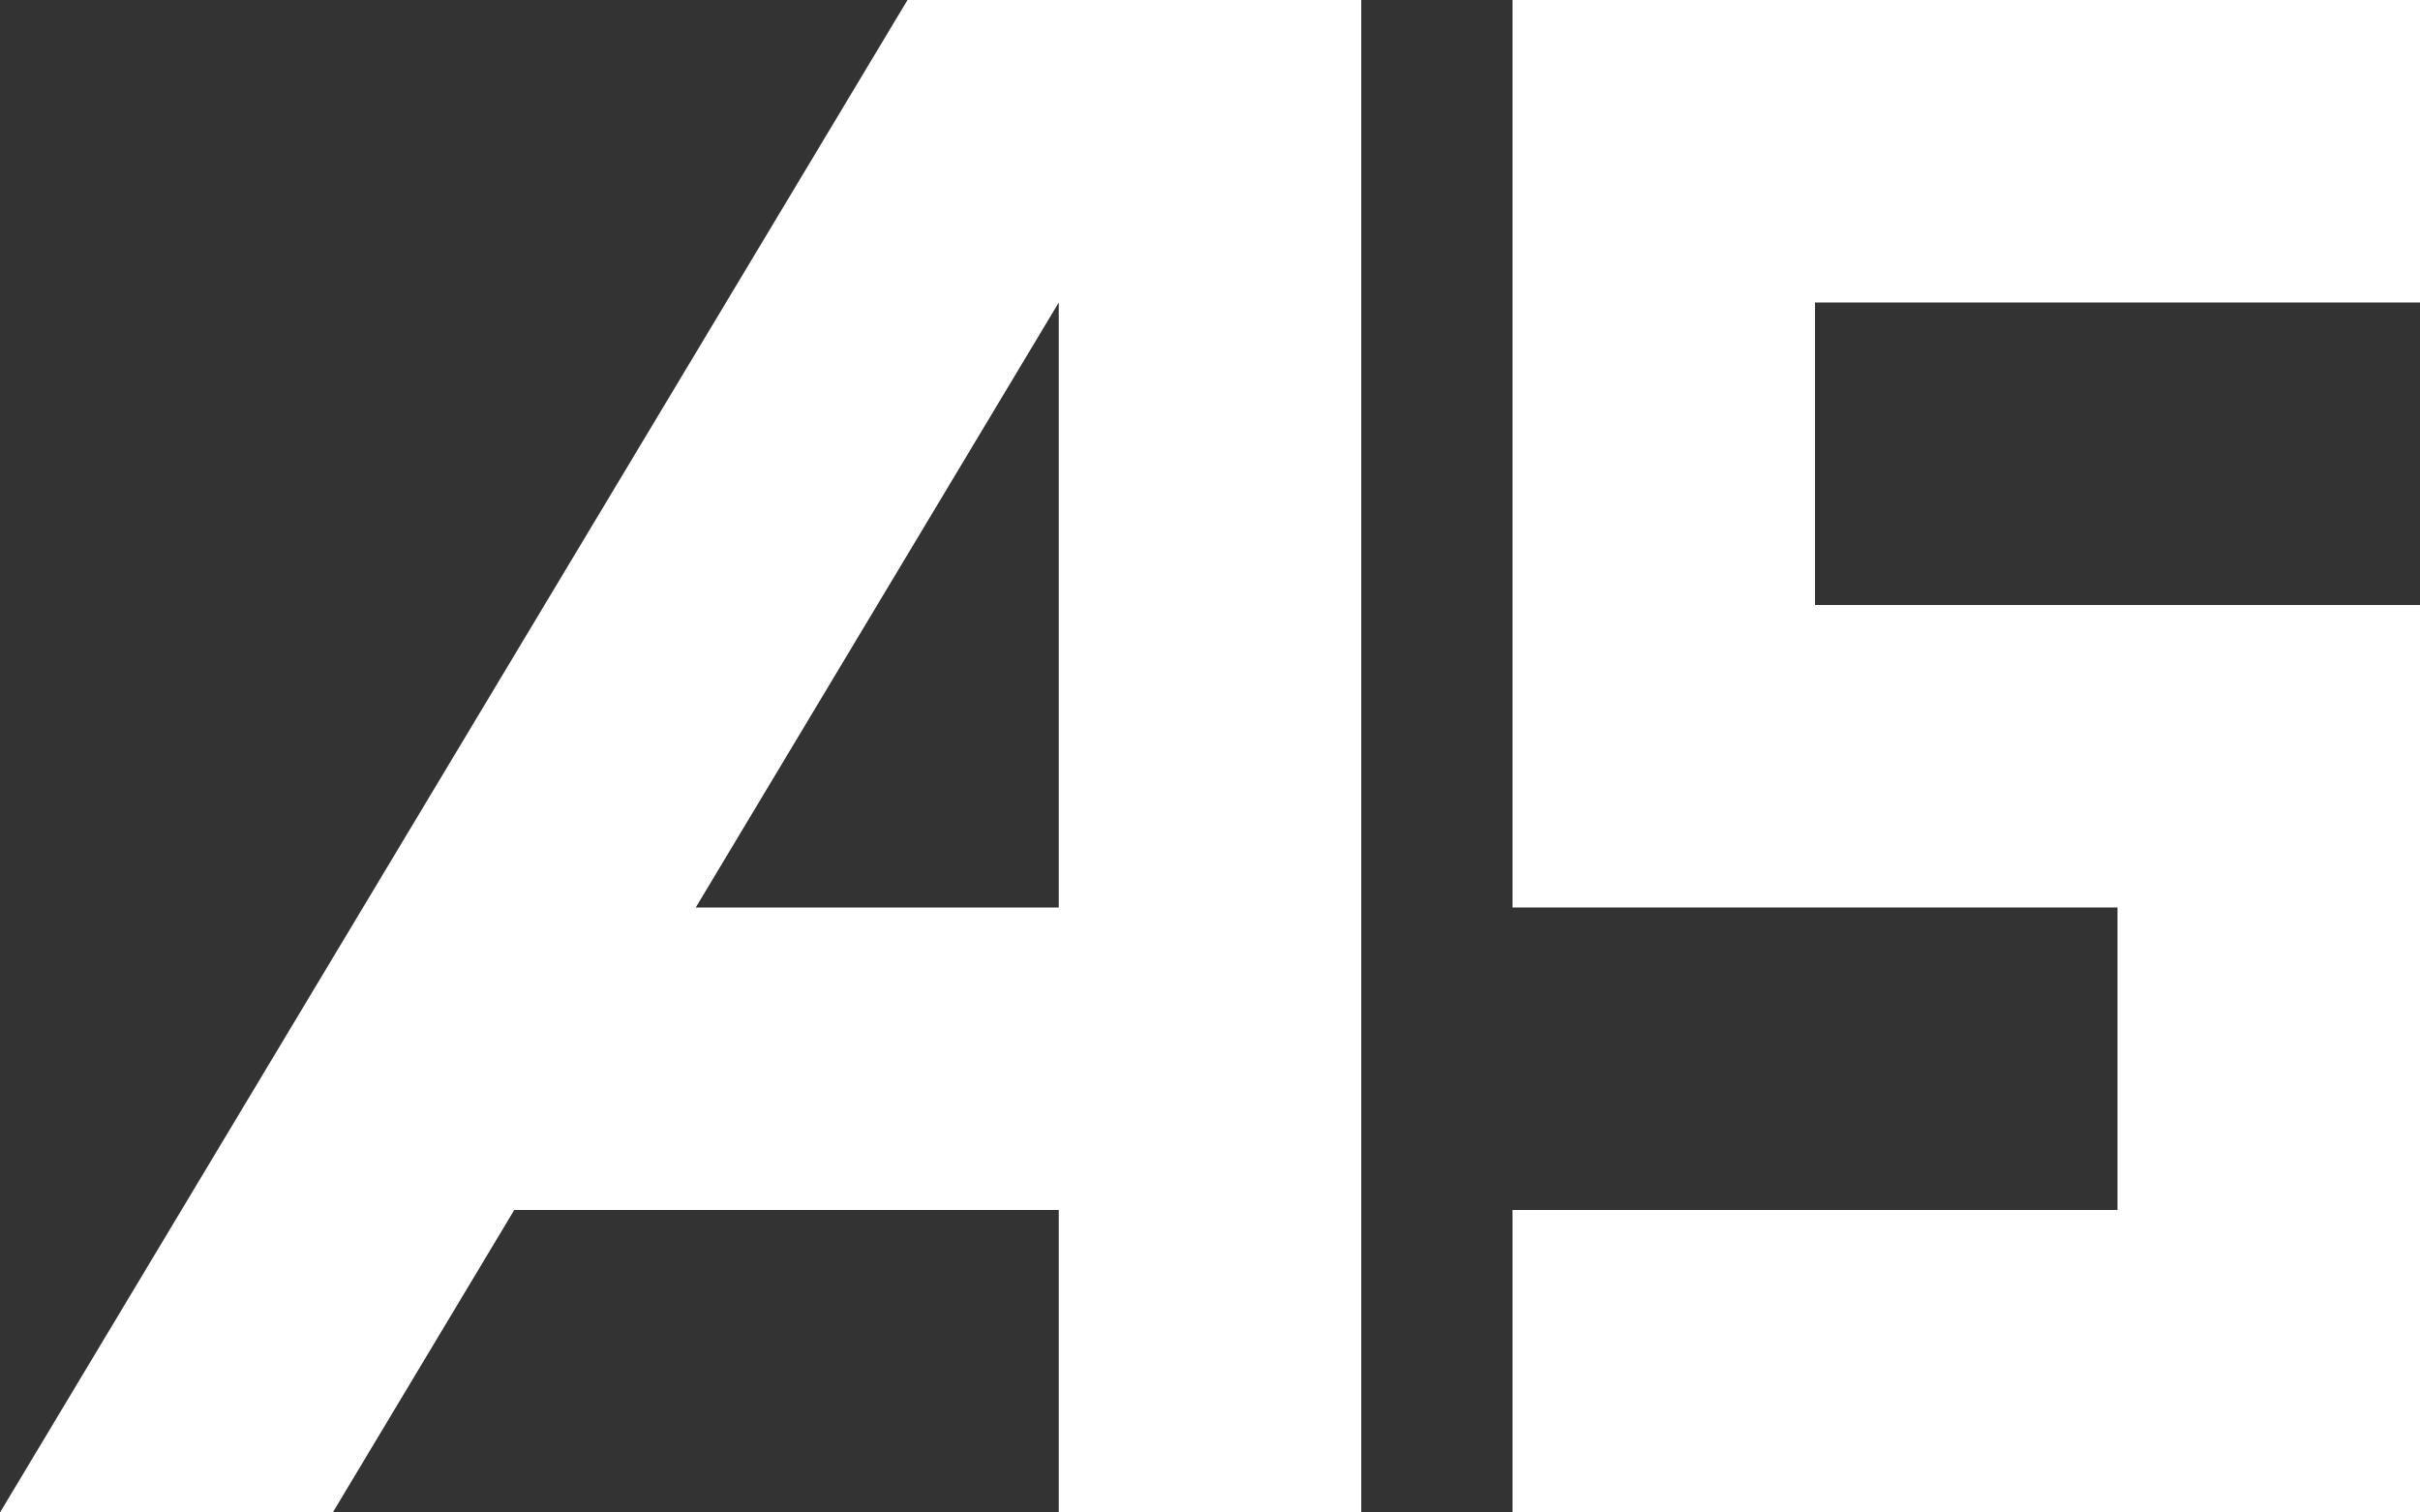
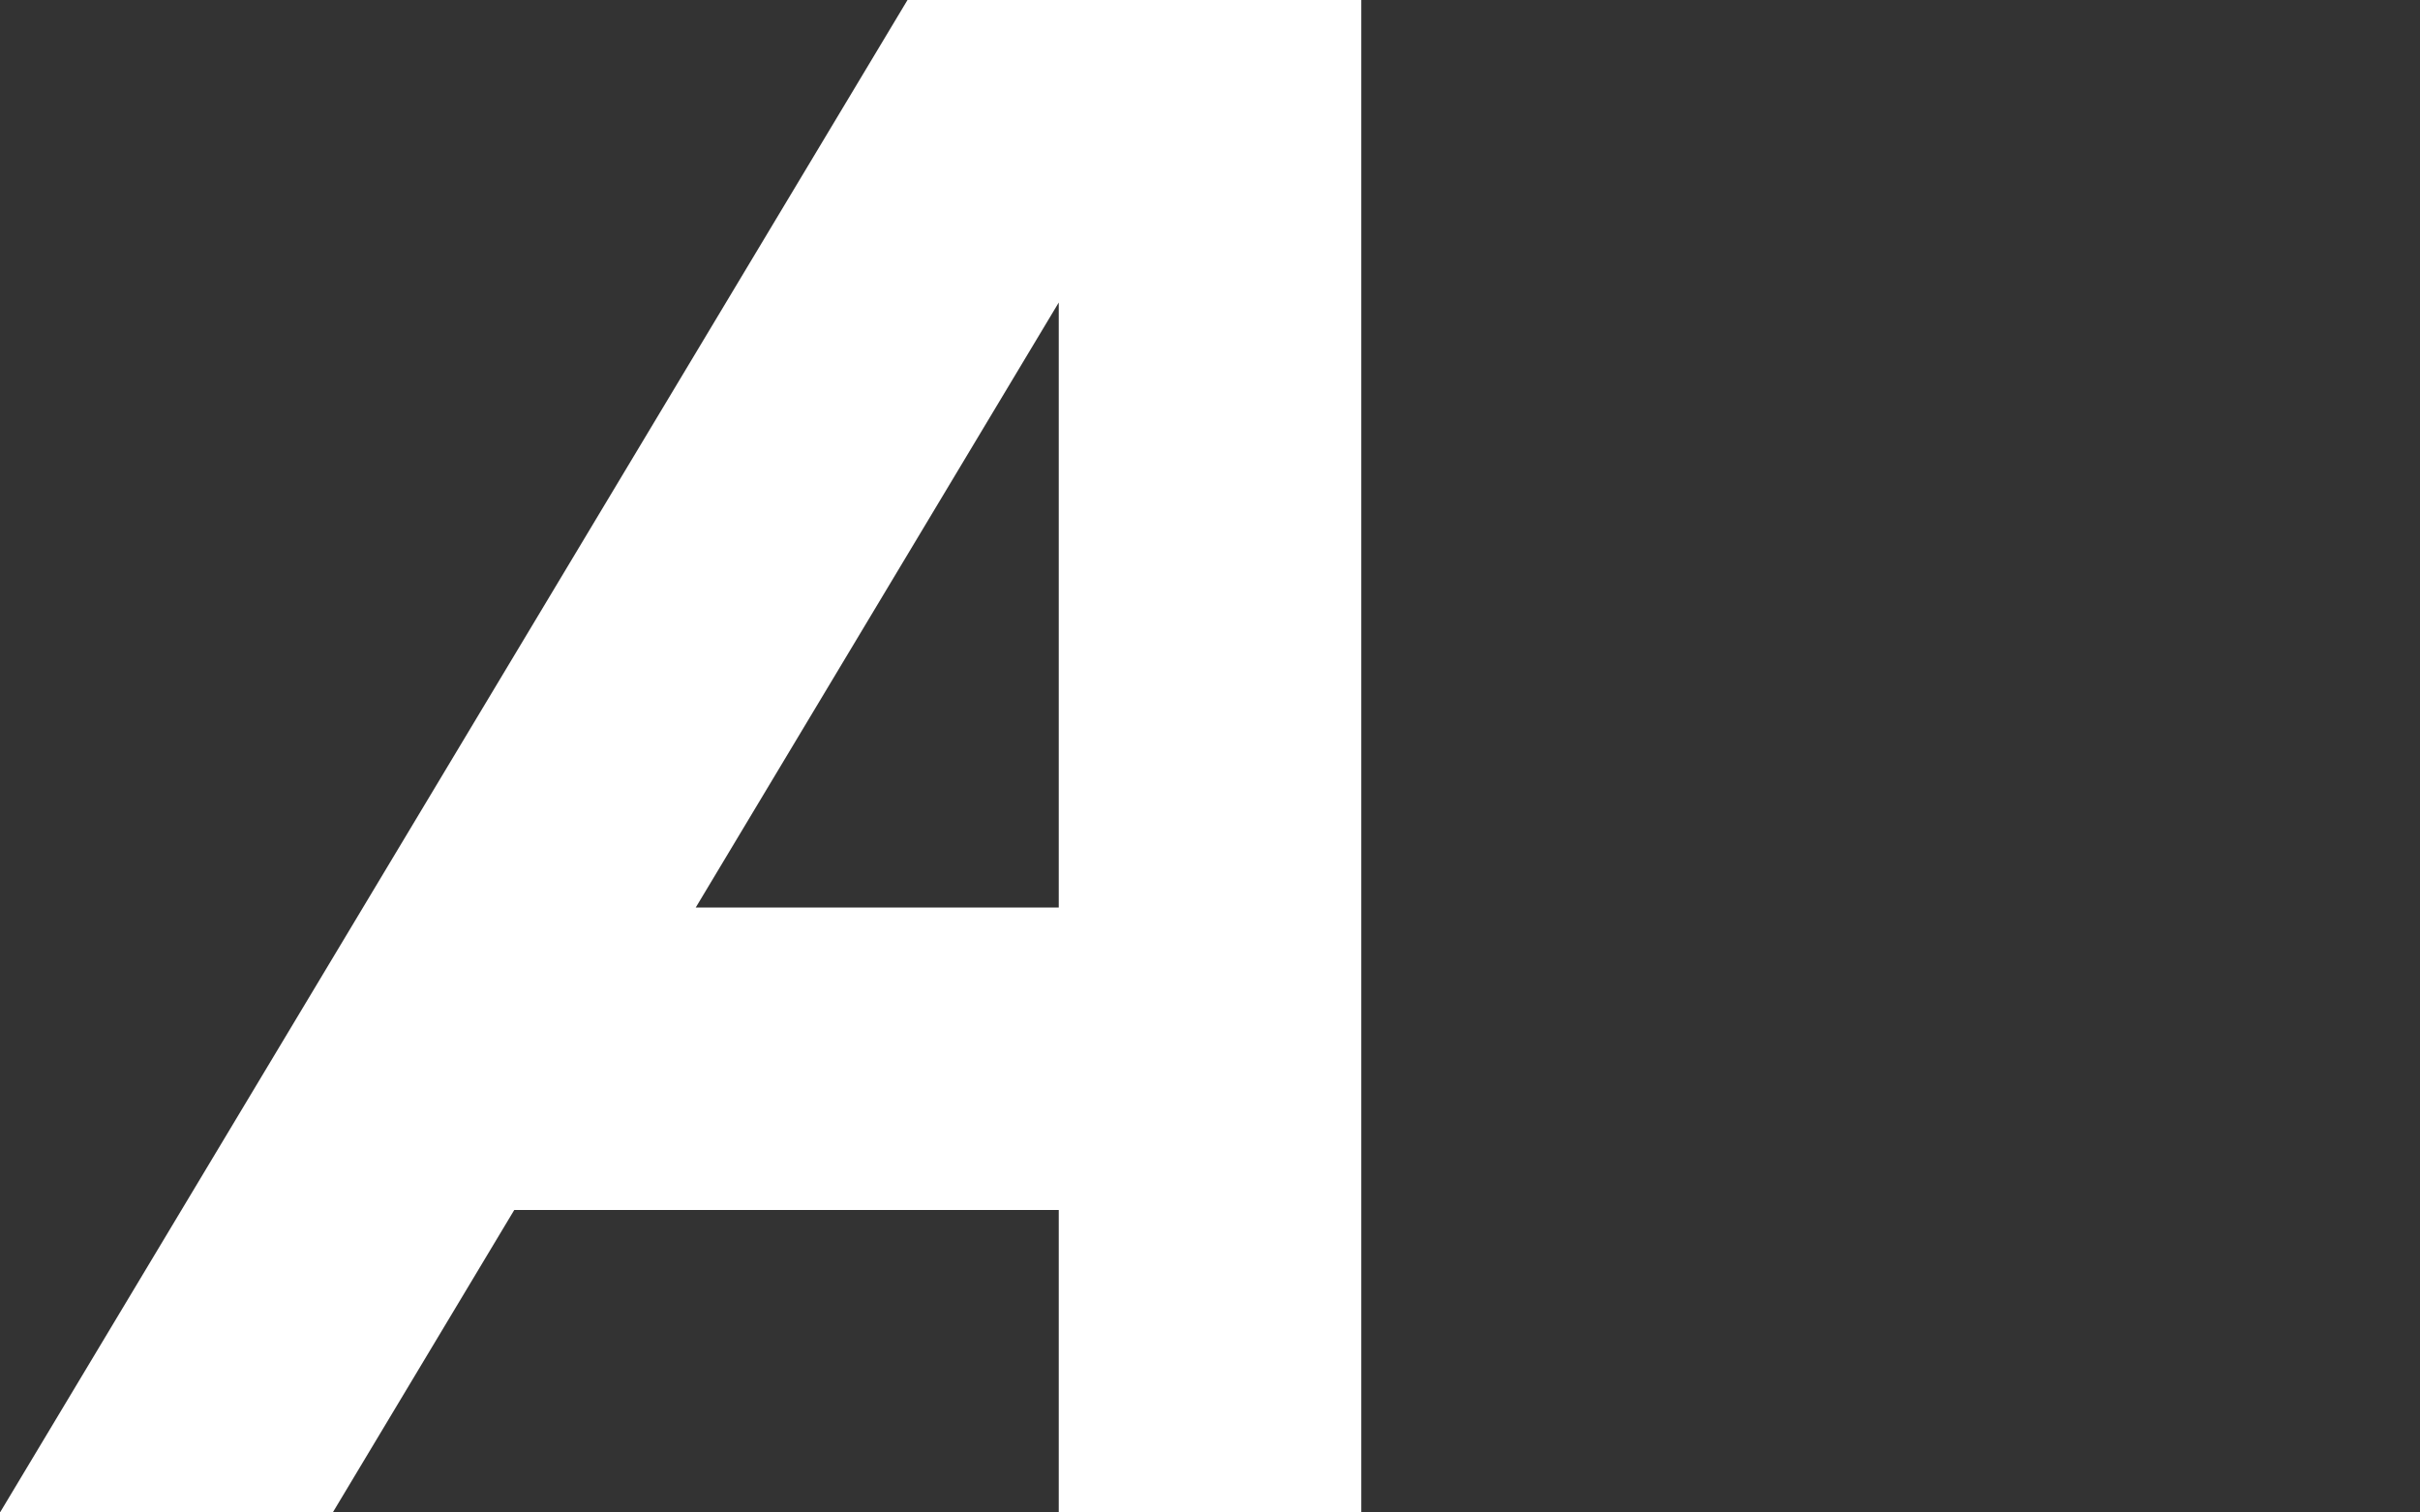
<svg xmlns="http://www.w3.org/2000/svg" width="56" height="35" viewBox="0 0 56 35" fill="none">
  <rect x="0" y="0" width="56" height="35" fill="#333333" stroke="none" />
-   <path d="M56 14H49H42V7H56V0H35V7V14V21H49V28H35V35H49H56V28V21V14Z" fill="white" />
  <path fill-rule="evenodd" clip-rule="evenodd" d="M7.7 35H0L21 0H31.5V35H24.5V28H11.9L7.7 35ZM24.5 7L16.1 21H24.5V7Z" fill="white" />
</svg>